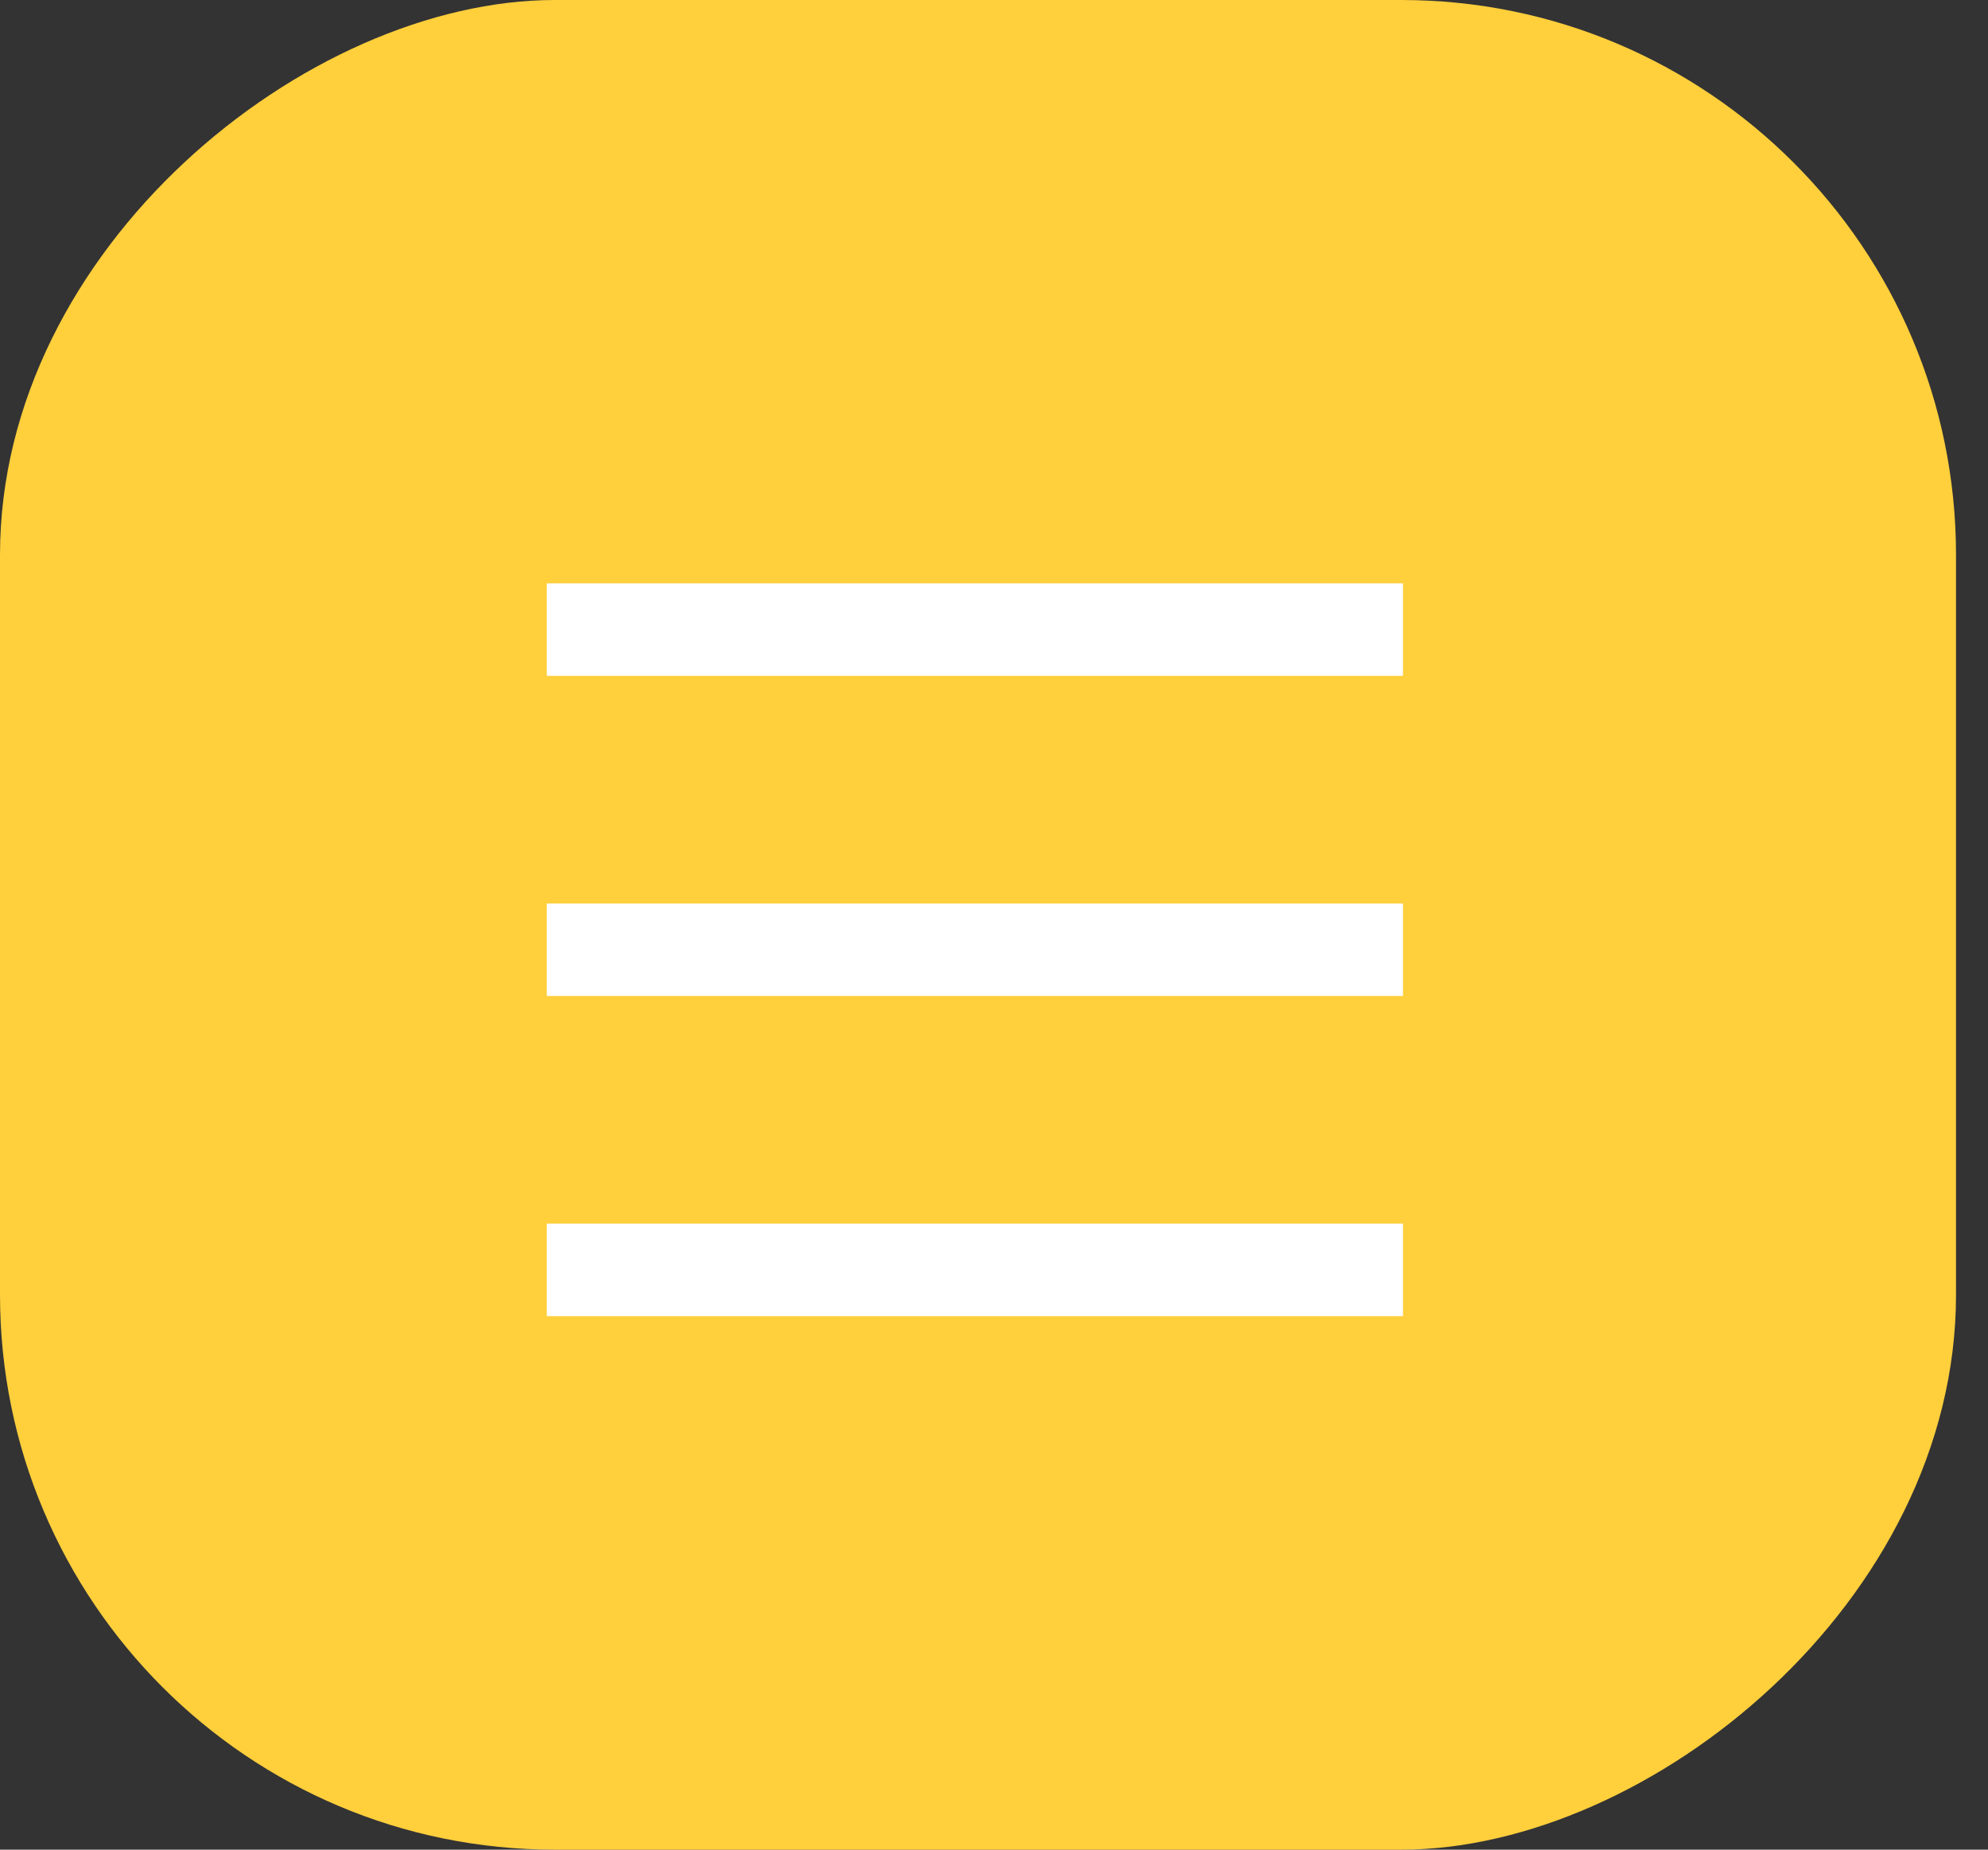
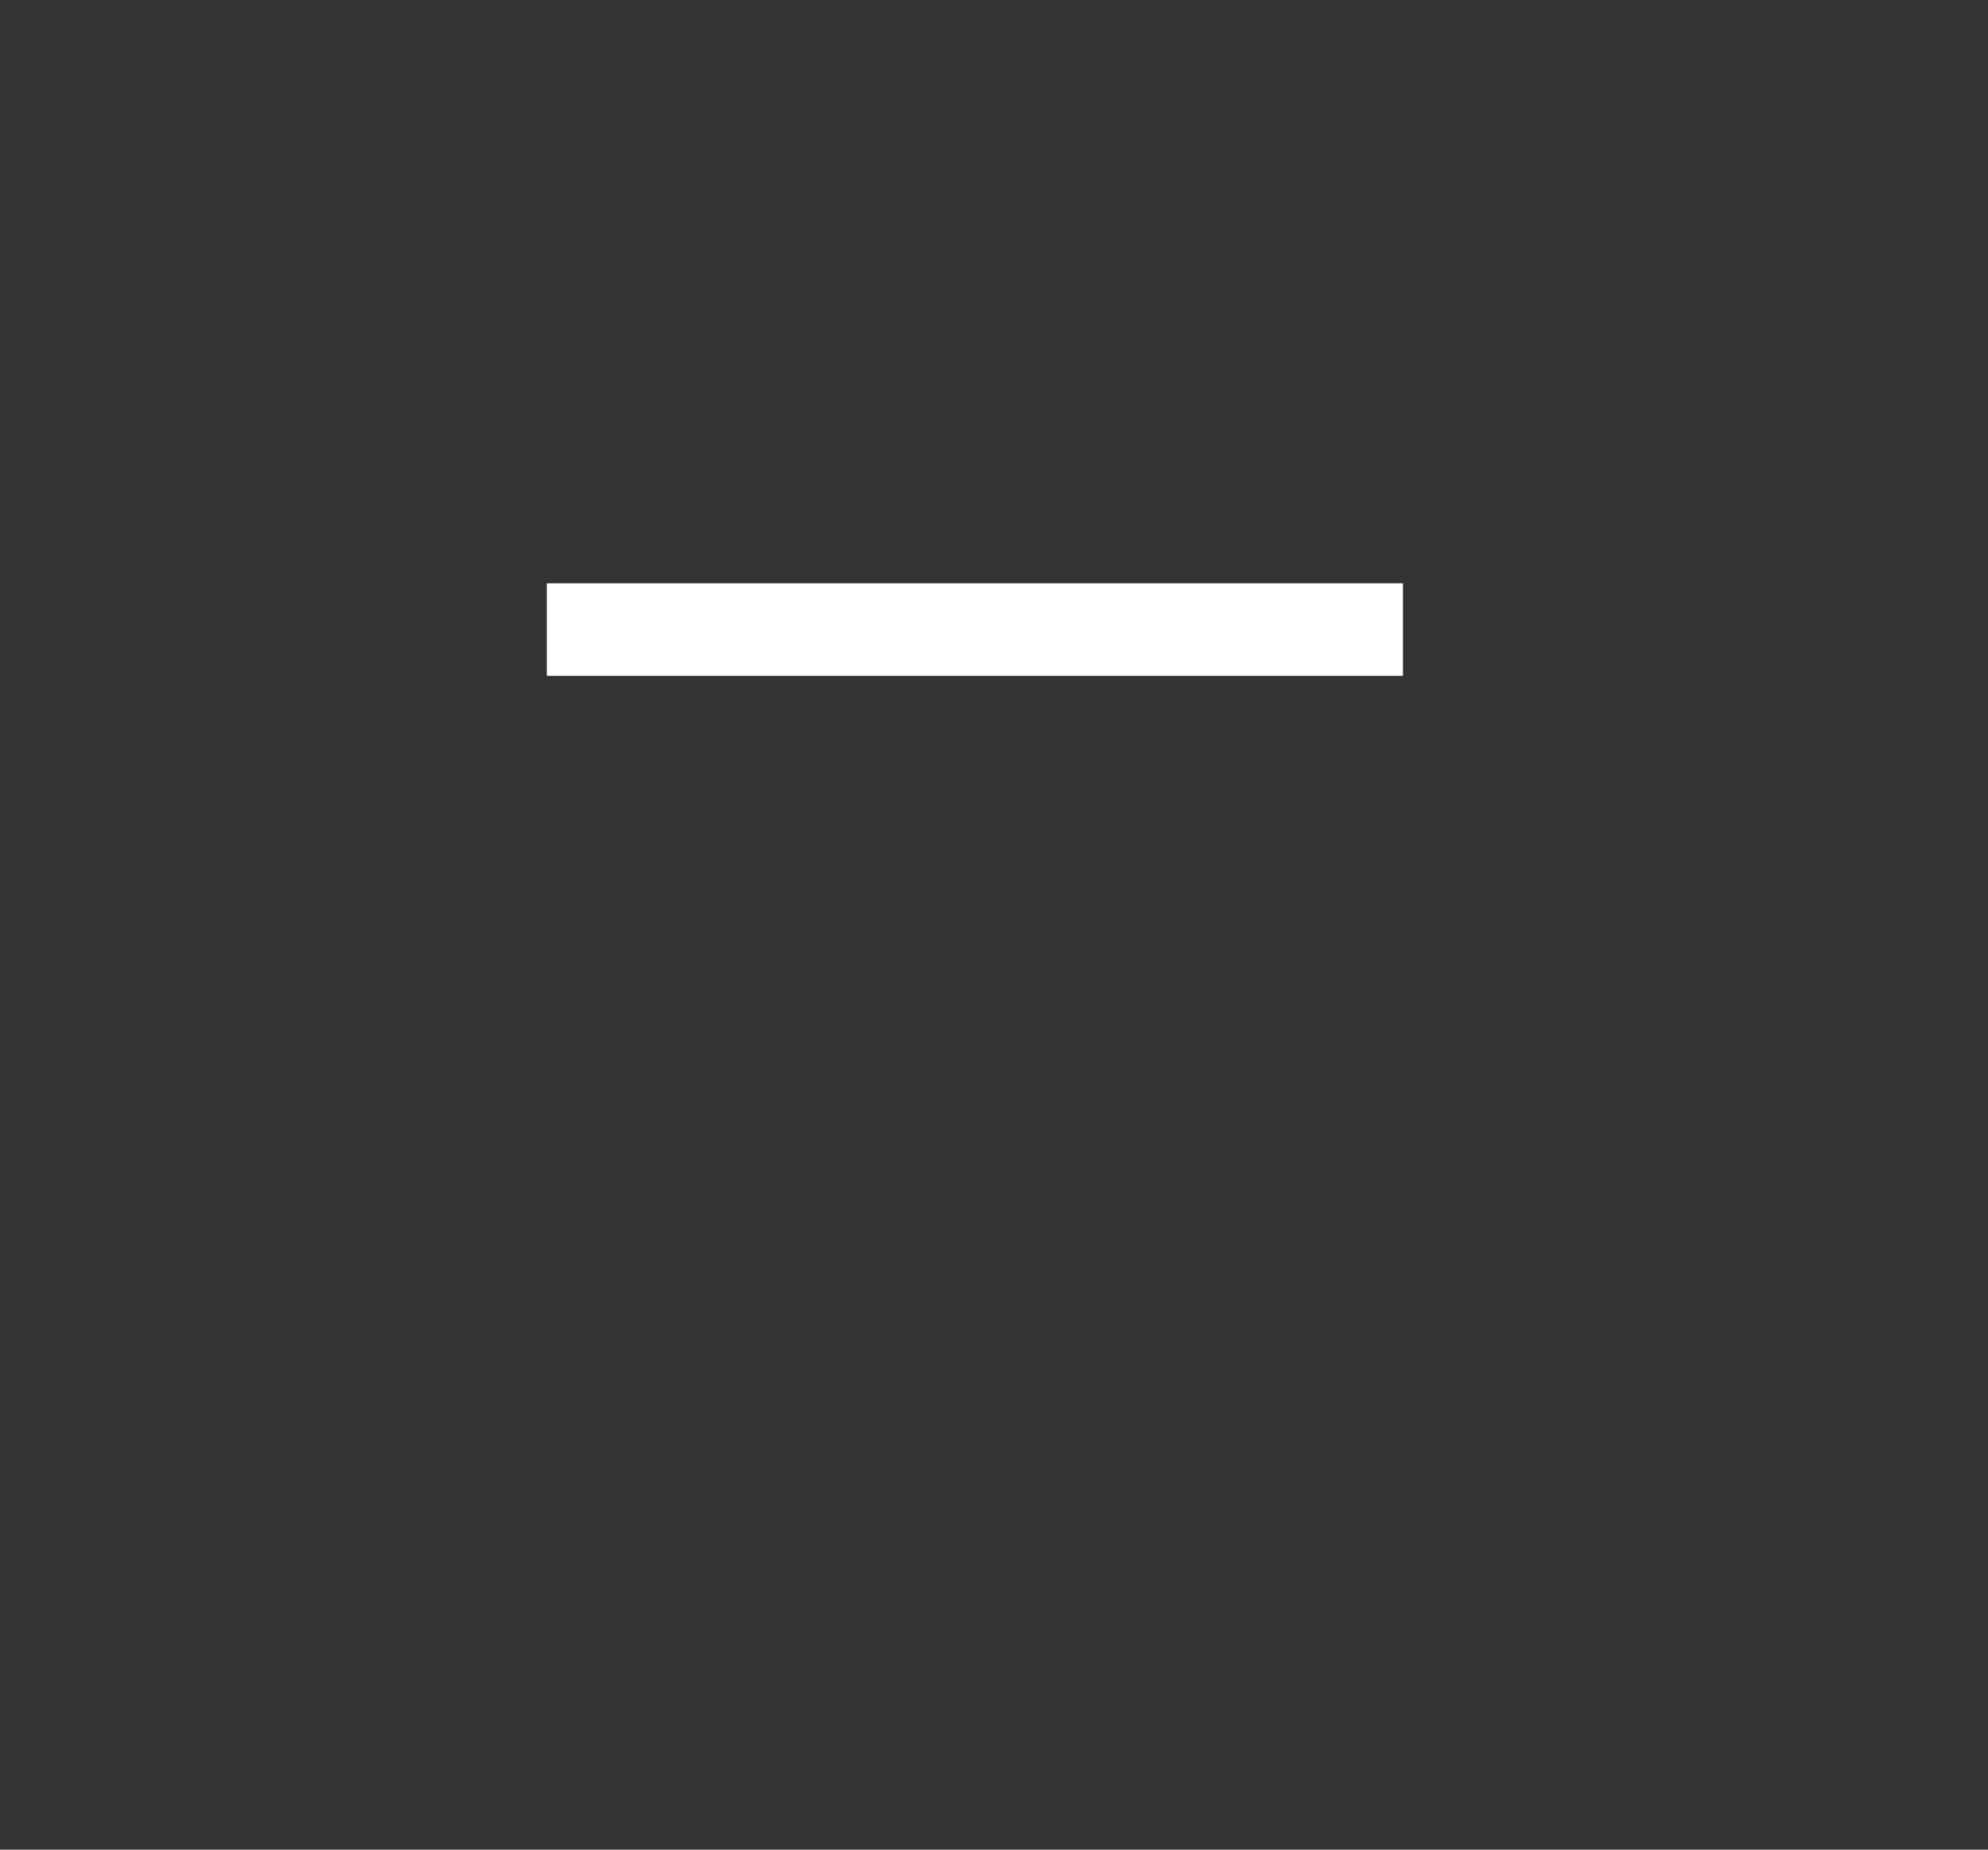
<svg xmlns="http://www.w3.org/2000/svg" width="43" height="40" viewBox="0 0 43 40" fill="none">
  <rect x="0" y="0" width="43" height="40" fill="#333333" stroke="none" />
-   <rect y="40" width="40" height="42.308" rx="12" transform="rotate(-90 0 40)" fill="#FFCF3C" />
  <line x1="11.827" y1="13.615" x2="30.346" y2="13.615" stroke="white" stroke-width="2" />
-   <line x1="11.827" y1="20.538" x2="30.346" y2="20.538" stroke="white" stroke-width="2" />
-   <line x1="11.827" y1="27.462" x2="30.346" y2="27.462" stroke="white" stroke-width="2" />
</svg>